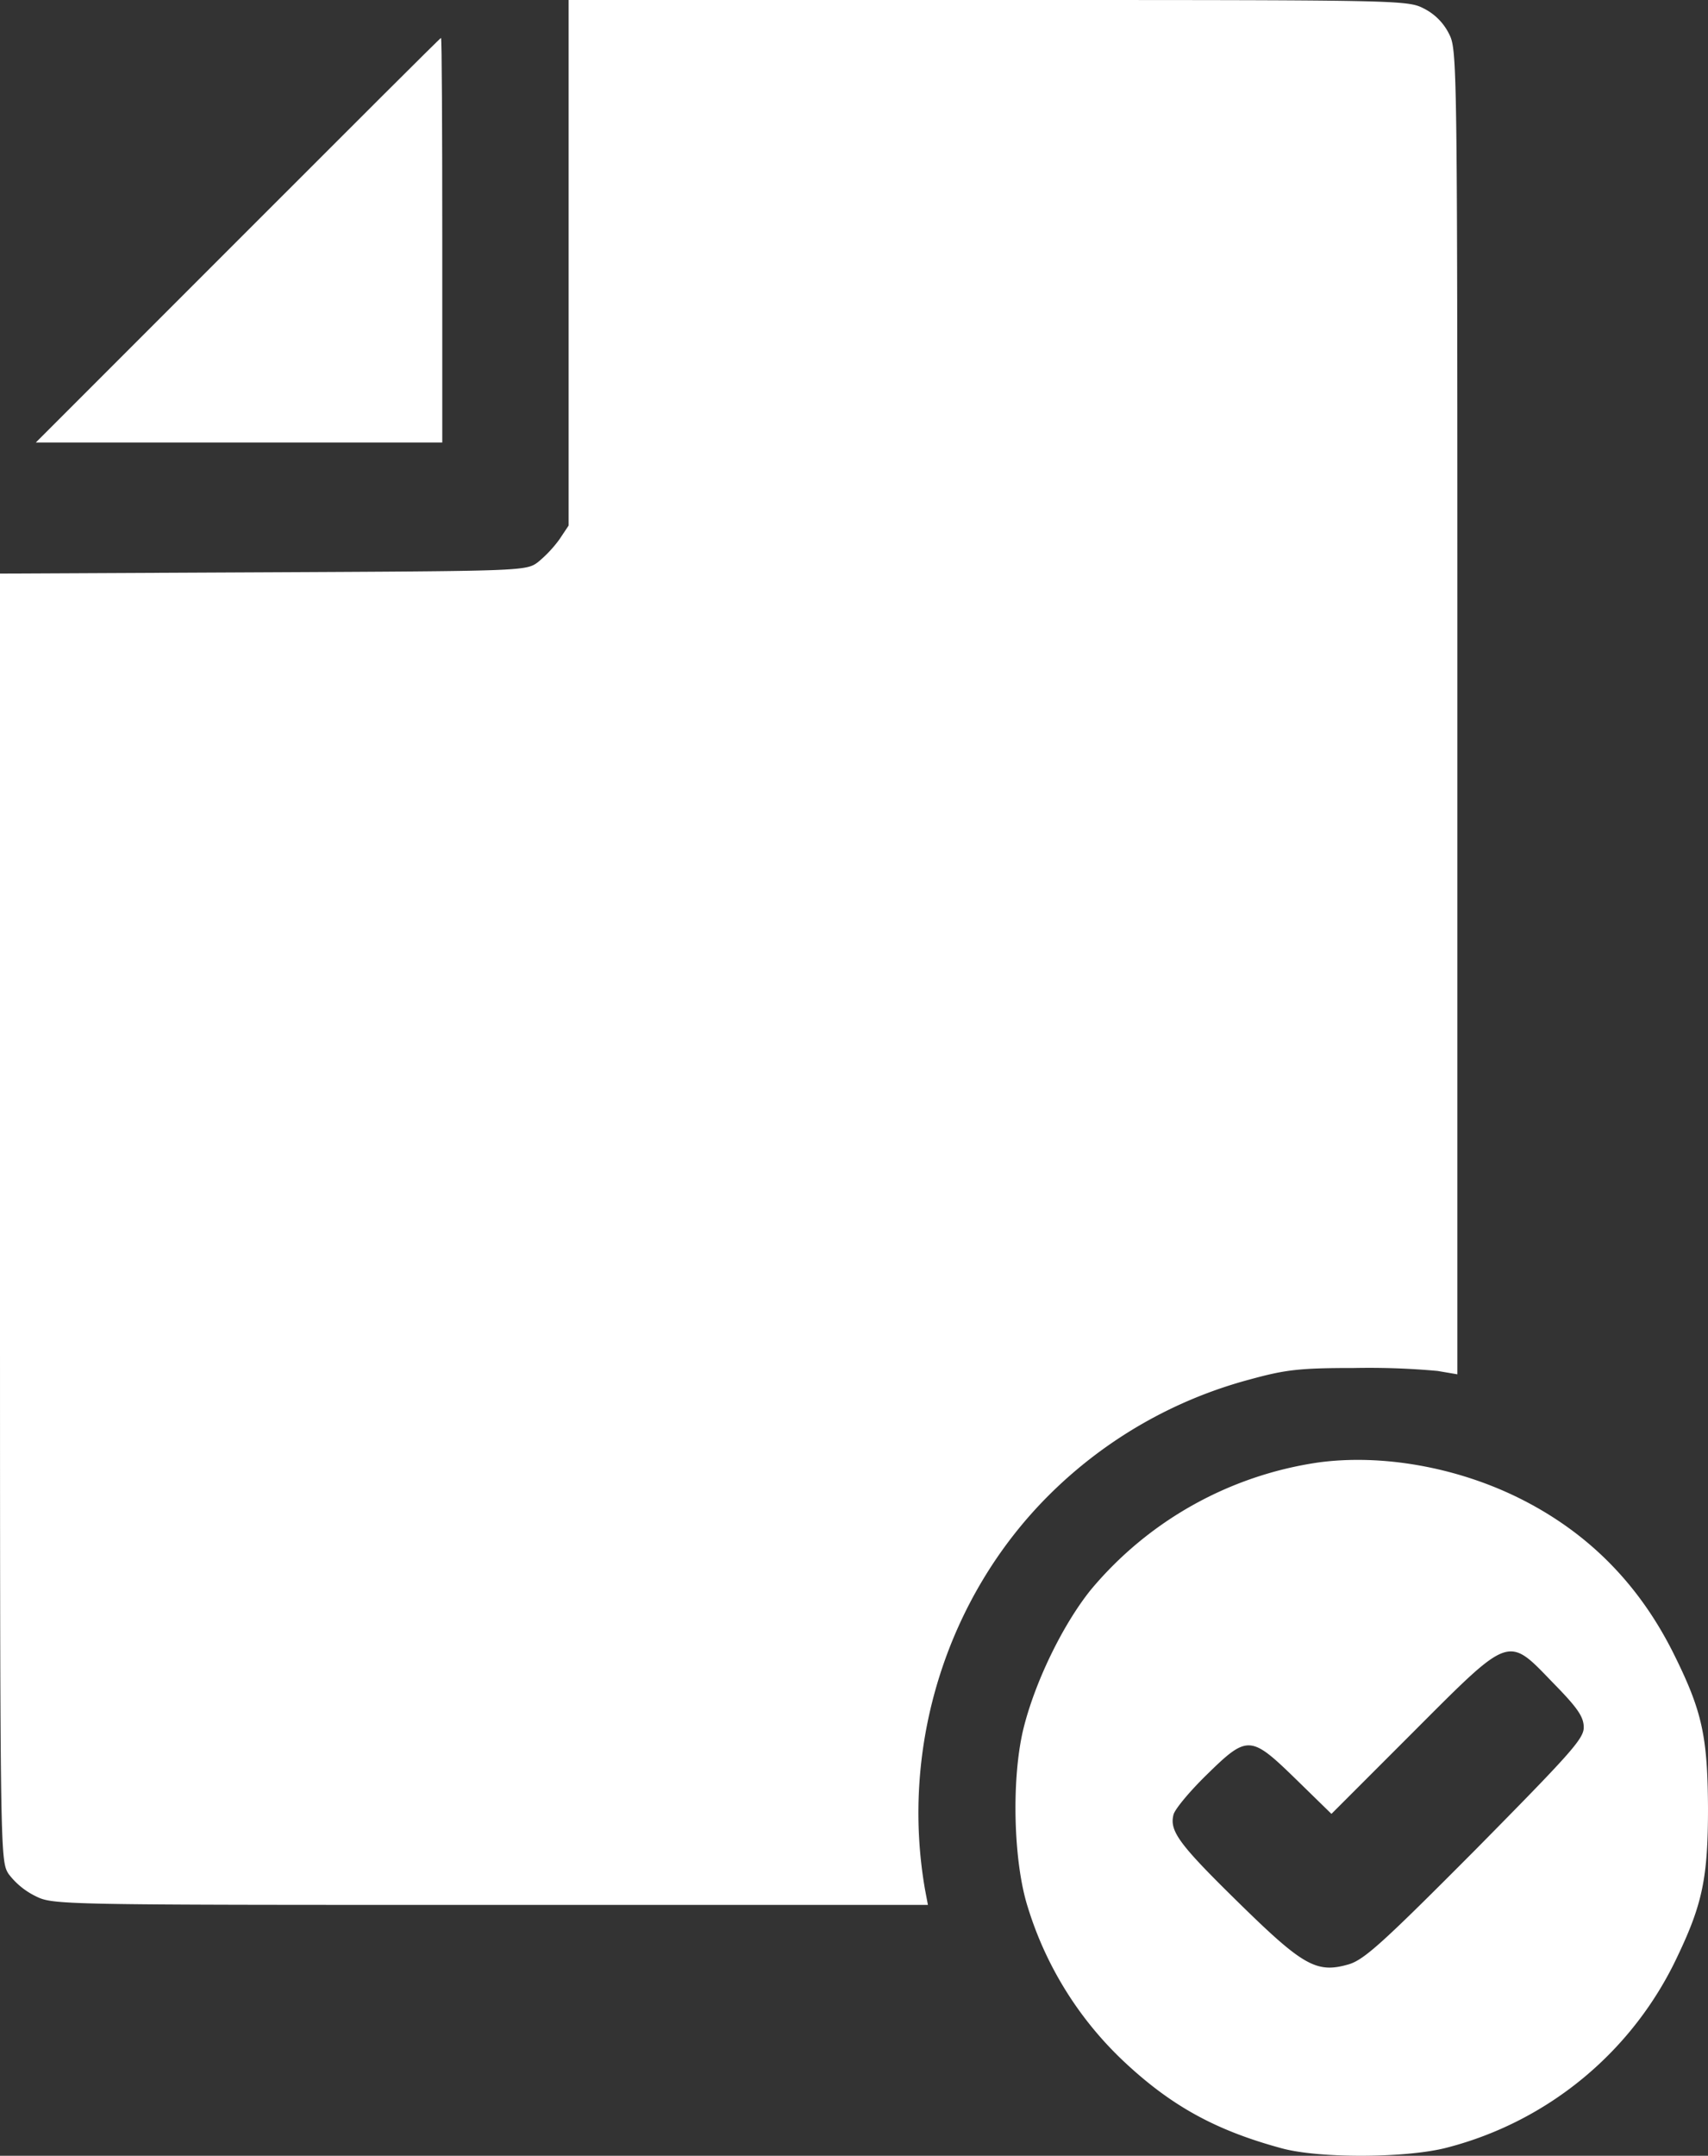
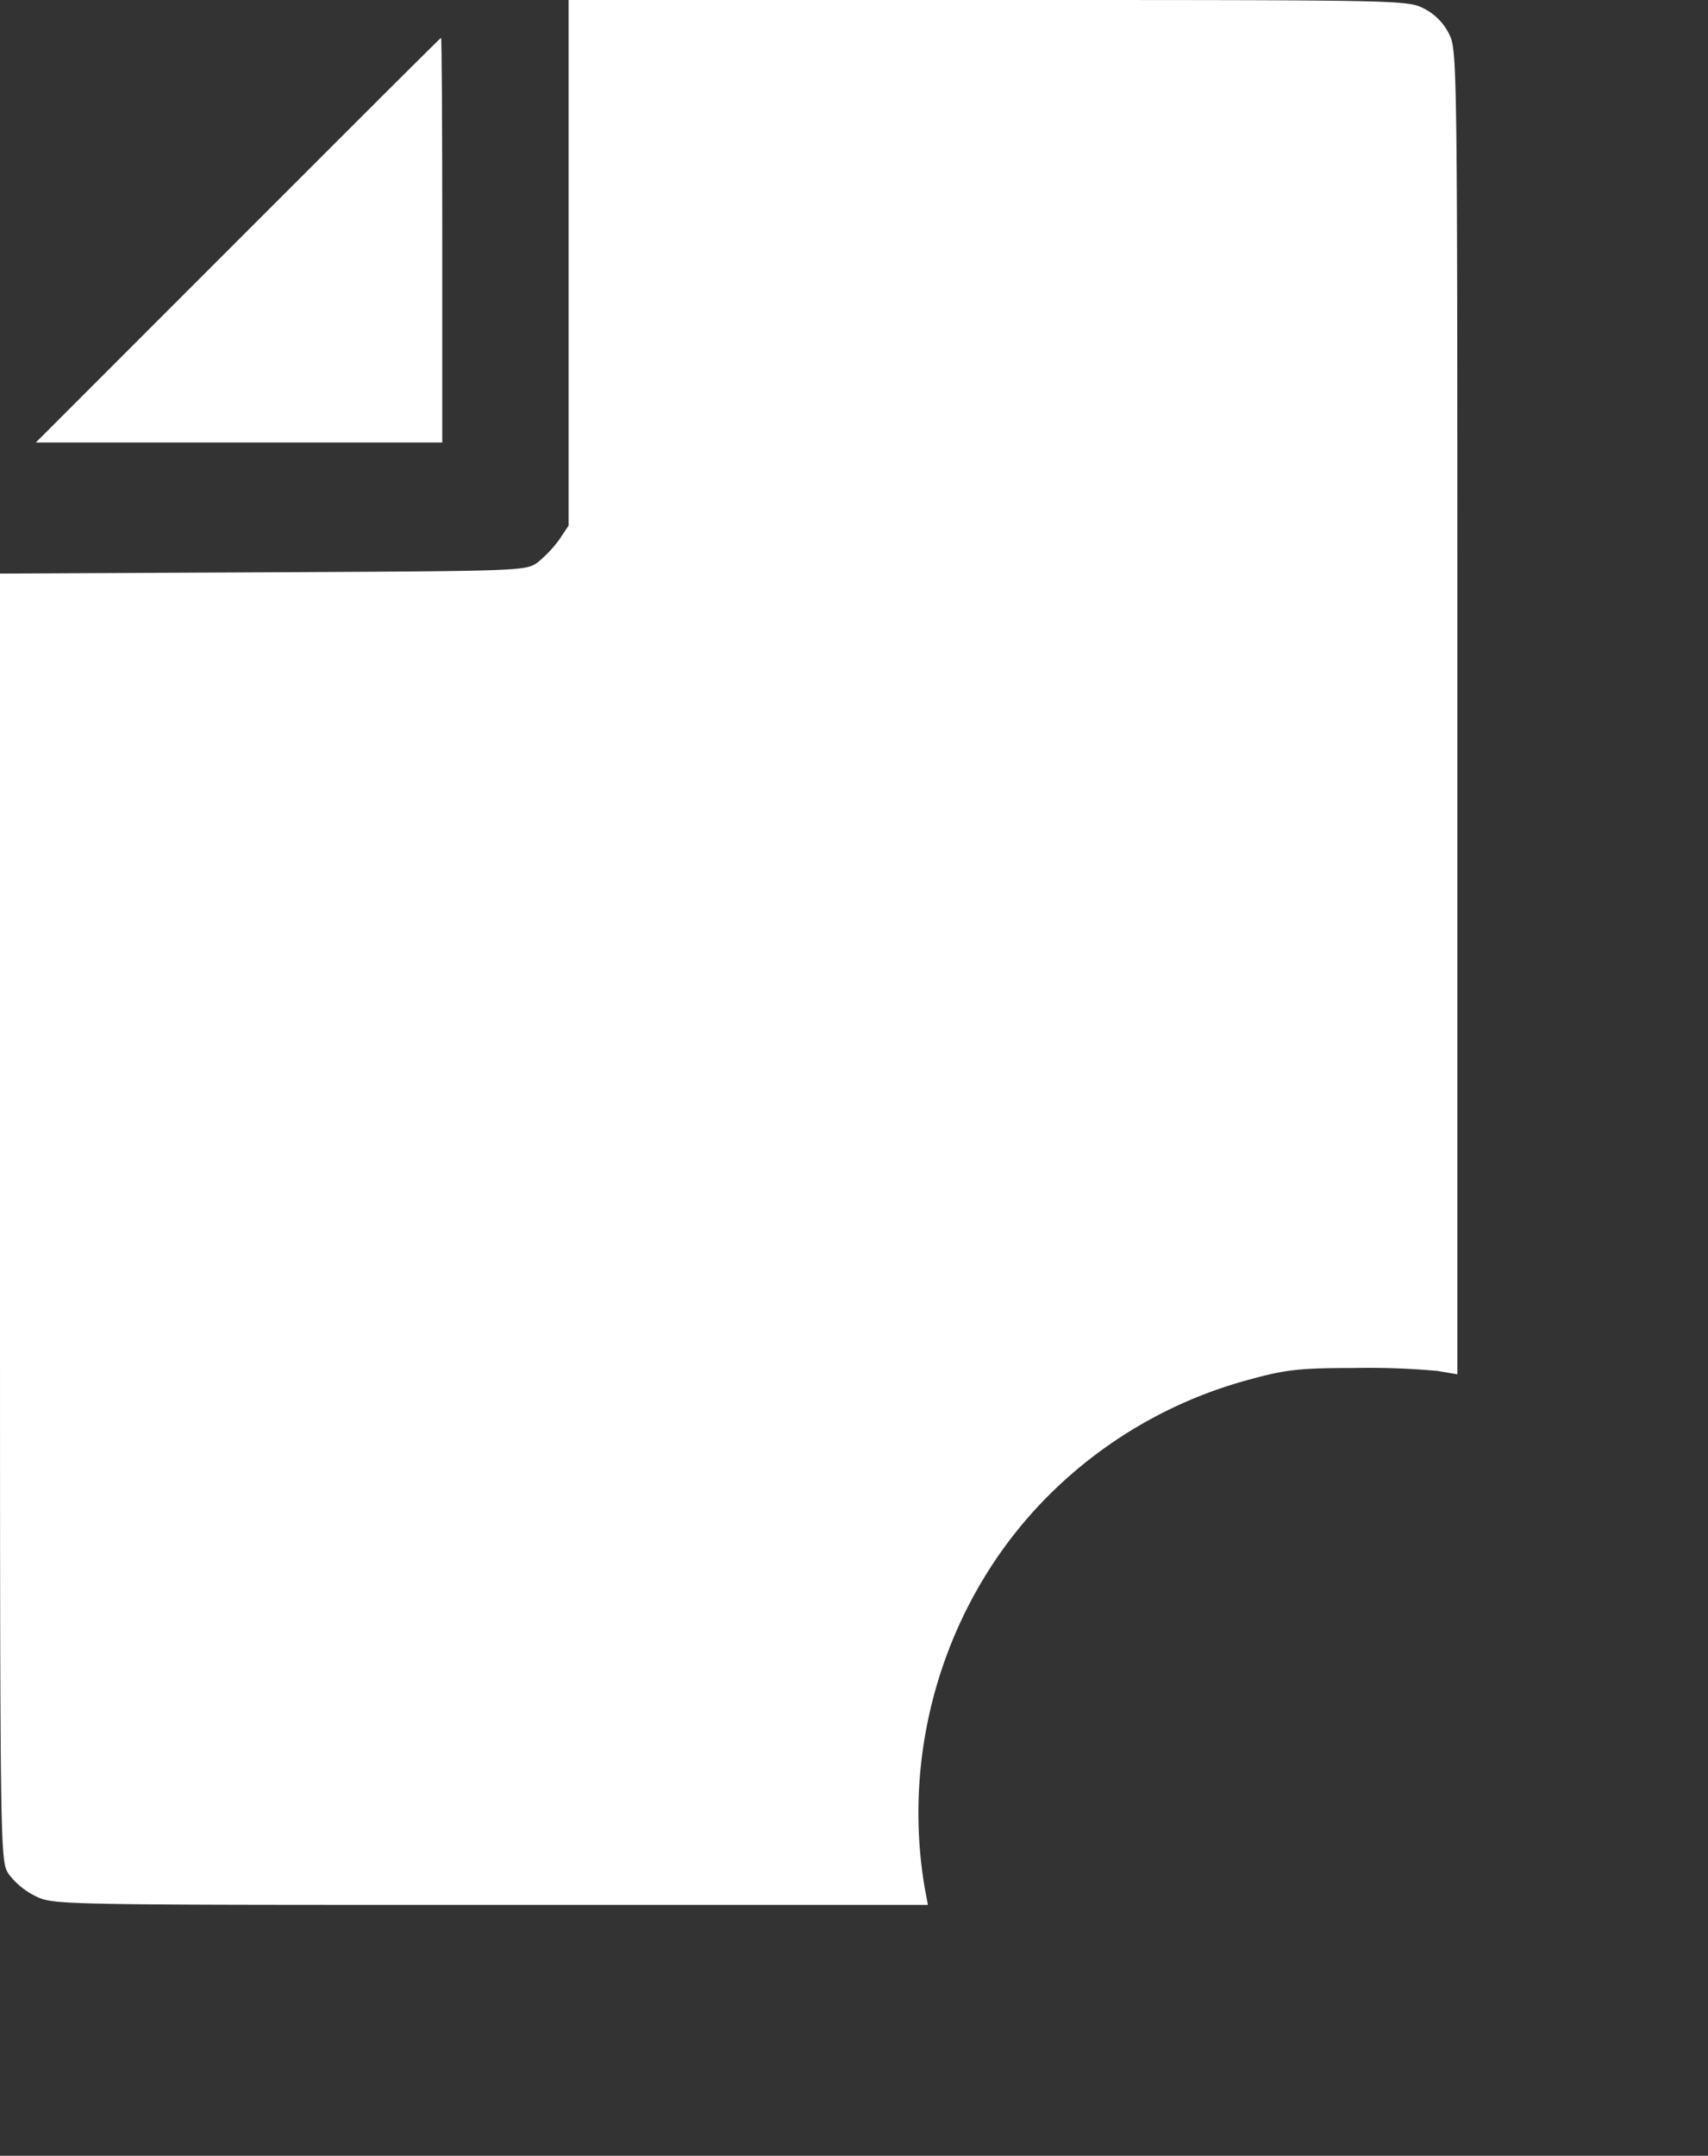
<svg xmlns="http://www.w3.org/2000/svg" viewBox="0 0 405.5 511.53">
  <rect x="0" y="0" width="405.5" height="511.53" fill="#333333" stroke="none" />
  <defs>
    <style>.a{fill:#fff;}</style>
  </defs>
  <title>transparencia</title>
  <path class="a" d="M188,62.4v62.3l-2.2,3.3a29.45,29.45,0,0,1-5.1,5.4c-2.8,2.1-3.7,2.1-65.3,2.4l-62.4.3V288.7c0,151.8,0,152.6,2,155.9a17.86,17.86,0,0,0,6.4,5.3c4.2,2.1,5.1,2.1,108,2.1H273.3l-.7-3.7c-5.9-34,5.2-69.3,29.3-93.4a106.44,106.44,0,0,1,47.9-27.6c8.4-2.3,11.7-2.7,24.7-2.7a179.35,179.35,0,0,1,19.8.7l4.7.8V169c0-155.5,0-157.1-2-161a13.4,13.4,0,0,0-6-6c-3.9-2-5.7-2-103.5-2H188Z" transform="translate(-53 0)" />
  <path class="a" d="M109.5,57l-48,48H158V57c0-26.4-.1-48-.3-48S135.9,30.6,109.5,57Z" transform="translate(-53 0)" />
-   <path class="a" d="M366.1,347A86.61,86.61,0,0,0,312,377.2c-6.7,8.3-13.4,22.1-16.1,33.3-2.8,11.9-2.3,31.3,1.1,42a84.23,84.23,0,0,0,23.3,37.1c11,10.2,21.4,15.9,36.8,20.1,8.9,2.5,29.8,2.4,39.4-.1a83.55,83.55,0,0,0,54.9-45.7c5.8-12.2,7.1-18.5,7.1-34.9-.1-17.1-1.4-23-8.1-36.5-8.3-16.7-20.5-29-36.9-37.1C398.7,348.1,381.1,345,366.1,347Zm55.7,52.4c5.8,5.9,7.2,8,7.2,10.5,0,2.7-3.3,6.3-25.7,29-21.9,22-26.4,26.1-30.1,27.2-7.6,2.2-10.8.4-26-14.5-14.2-13.9-16.6-17.1-15.6-21,.3-1.3,3.9-5.6,7.9-9.5,9.7-9.5,10.4-9.4,21.2,1.1l8.4,8.2,19.2-19.2C411.8,387.7,410.8,388,421.8,399.4Z" transform="translate(-53 0)" />
</svg>